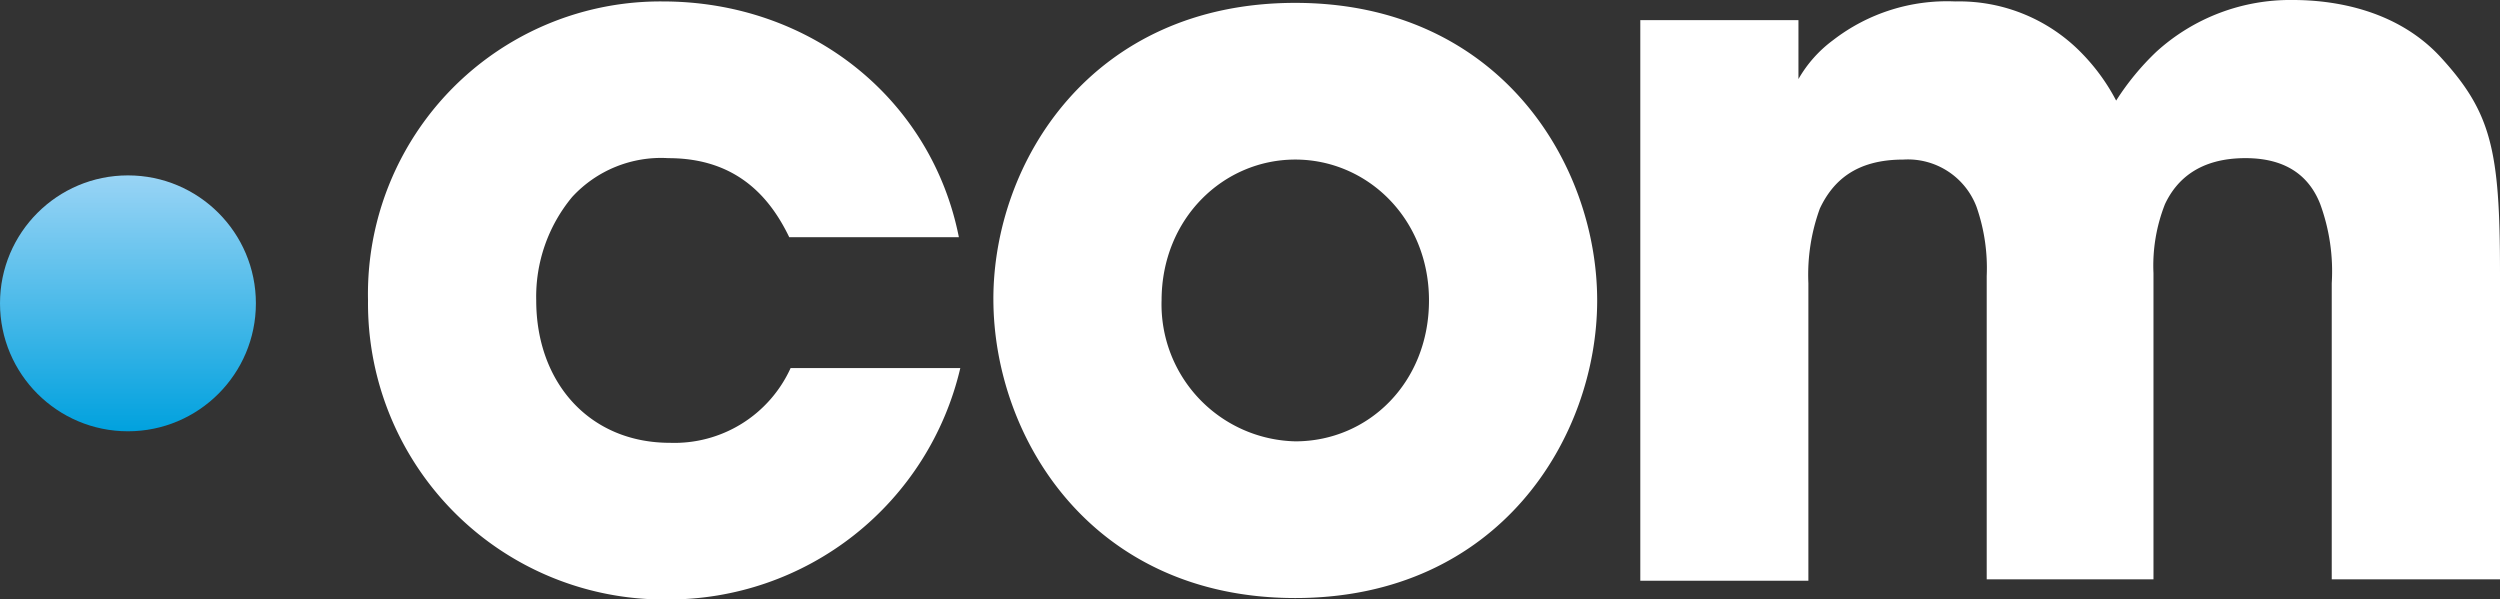
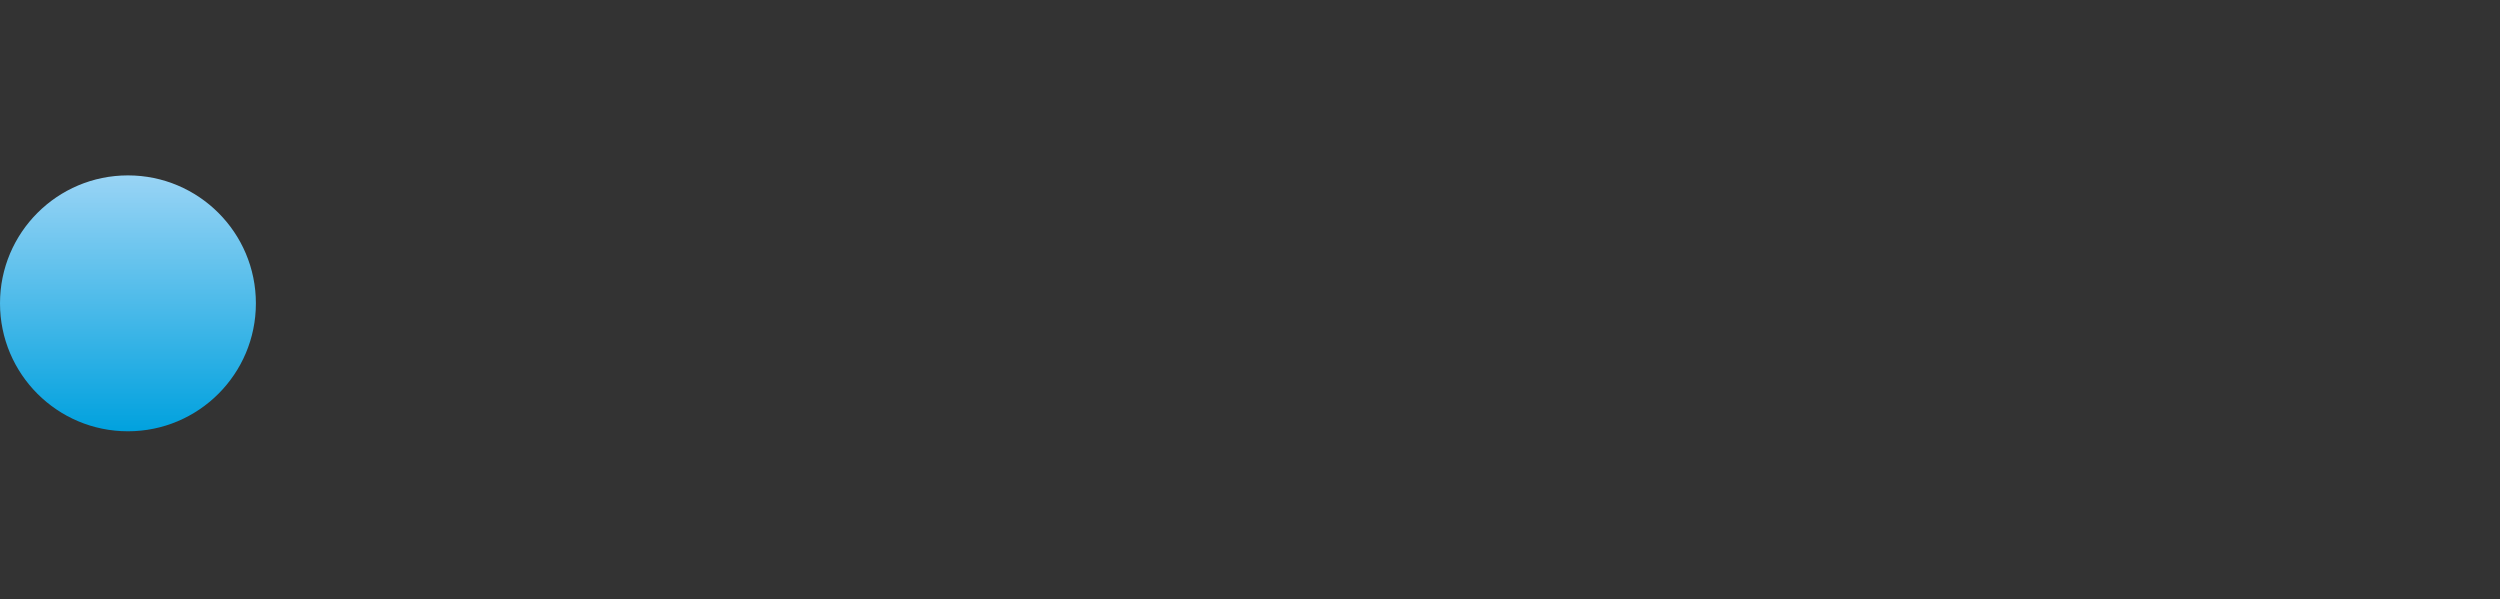
<svg xmlns="http://www.w3.org/2000/svg" width="197.584" height="47.379" viewBox="0 0 197.584 47.379">
  <rect x="0" y="0" width="197.584" height="47.379" fill="#333333" stroke="none" />
  <defs>
    <linearGradient id="linear-gradient" x1="0.501" y1="0.001" x2="0.501" y2="1.003" gradientUnits="objectBoundingBox">
      <stop offset="0" stop-color="#99d4f5" />
      <stop offset="1" stop-color="#00a1de" />
    </linearGradient>
  </defs>
  <g id="Group_4750" data-name="Group 4750" transform="translate(0 0)">
-     <path id="Path_2895" data-name="Path 2895" d="M72.411,28.987A23.681,23.681,0,0,1,49.233,47.279,23.4,23.4,0,0,1,25.6,23.646,23.114,23.114,0,0,1,48.892.014c11.7,0,21.247,7.726,23.406,18.634H58.891C57.414,15.579,54.8,12.4,49.347,12.4a9.547,9.547,0,0,0-7.613,3.068,12.333,12.333,0,0,0-2.84,8.181c0,6.476,4.2,11.248,10.567,11.248A10.085,10.085,0,0,0,59,28.987H72.411Zm2.613-5.454c0-10.794,7.726-23.406,23.86-23.406s23.86,12.725,23.86,23.519-7.726,23.519-23.86,23.519S75.025,34.44,75.025,23.533Zm13.293.114A10.826,10.826,0,0,0,98.885,34.781c5.795,0,10.567-4.658,10.567-11.135s-4.886-11.135-10.567-11.135S88.318,17.17,88.318,23.646ZM126.267,1.491h12.385V6.149a9.962,9.962,0,0,1,2.727-3.068A14.719,14.719,0,0,1,151.036.014a13.508,13.508,0,0,1,10.112,4.2,15.779,15.779,0,0,1,2.613,3.636,20.557,20.557,0,0,1,3.181-3.863A15.724,15.724,0,0,1,177.737-.1c3.068,0,8.067.682,11.589,4.431,4.09,4.431,4.772,7.385,4.772,17.157v24.2H180.8V22.283a15.471,15.471,0,0,0-.909-6.249c-.8-2.045-2.5-3.636-5.908-3.636-3.636,0-5.454,1.7-6.363,3.636a13.24,13.24,0,0,0-.909,5.454v24.2h-13.18V21.715a14.666,14.666,0,0,0-.8-5.454,5.8,5.8,0,0,0-5.795-3.749c-3.749,0-5.567,1.7-6.59,3.863a15.264,15.264,0,0,0-.909,5.908V45.8H126.153V1.491Z" transform="translate(3.486 0.1)" fill="#fff" />
    <circle id="Ellipse_114" data-name="Ellipse 114" cx="10.112" cy="10.112" r="10.112" transform="translate(0 13.862)" fill="url(#linear-gradient)" />
  </g>
</svg>